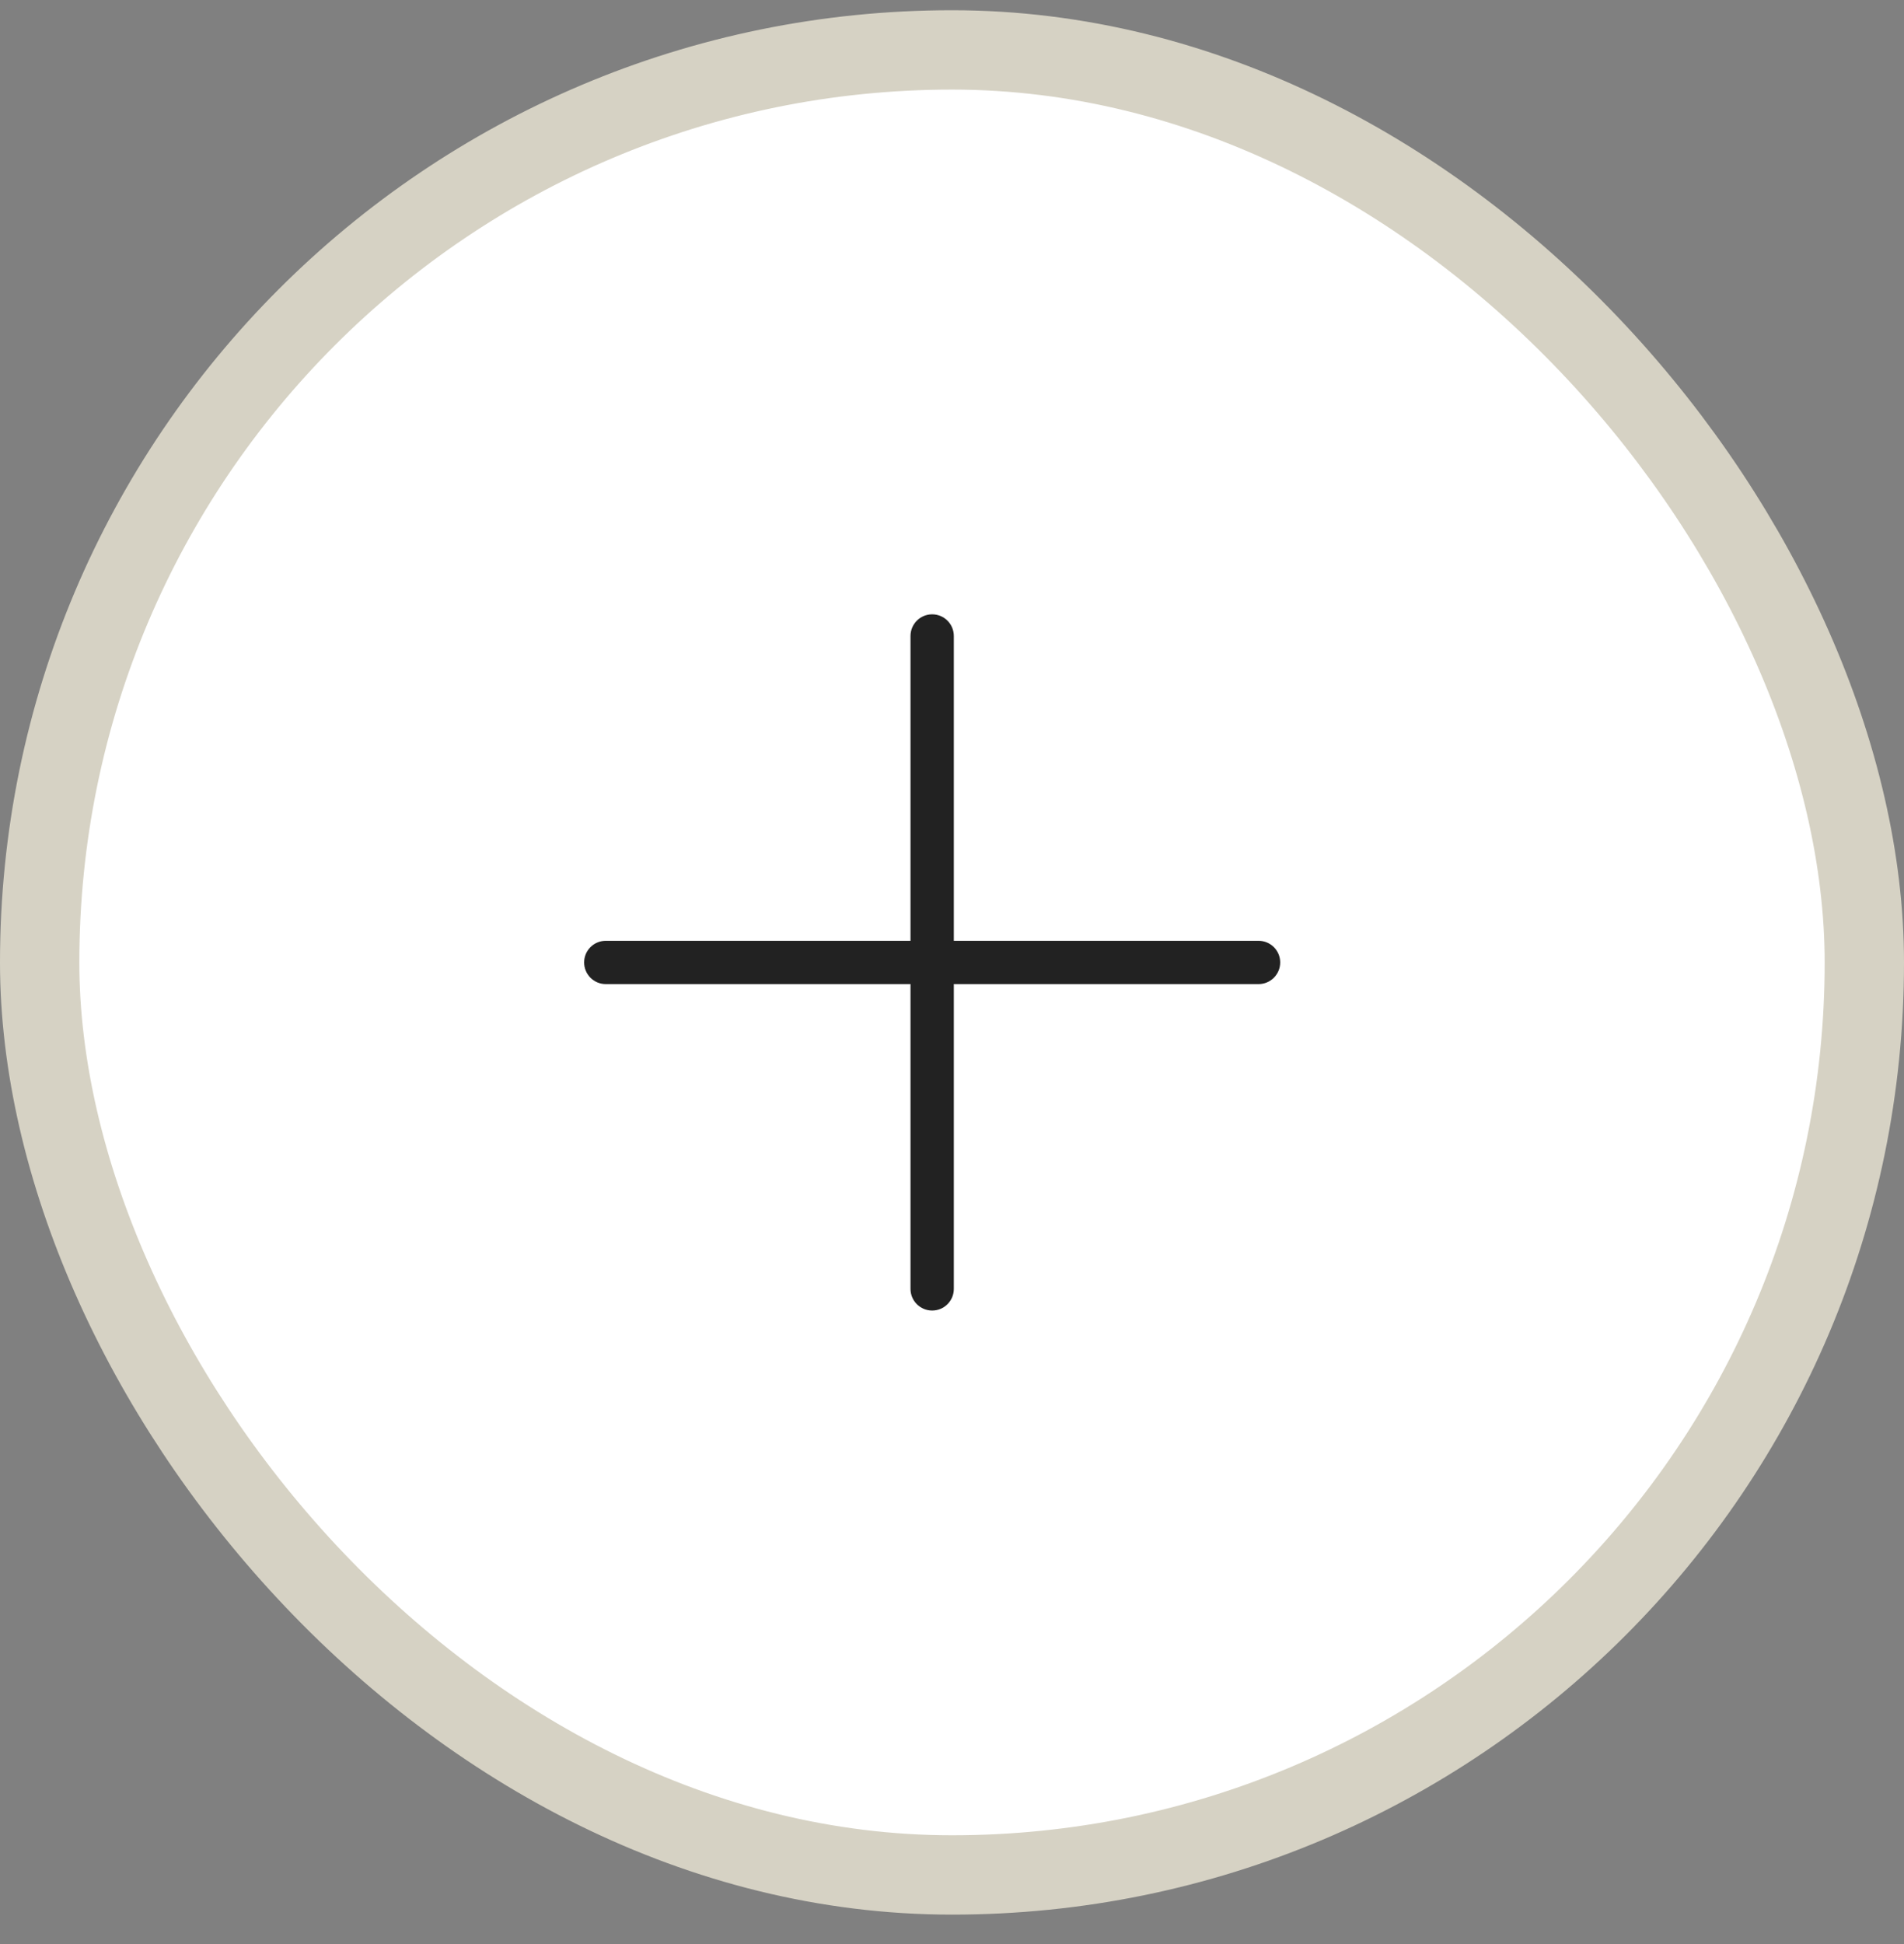
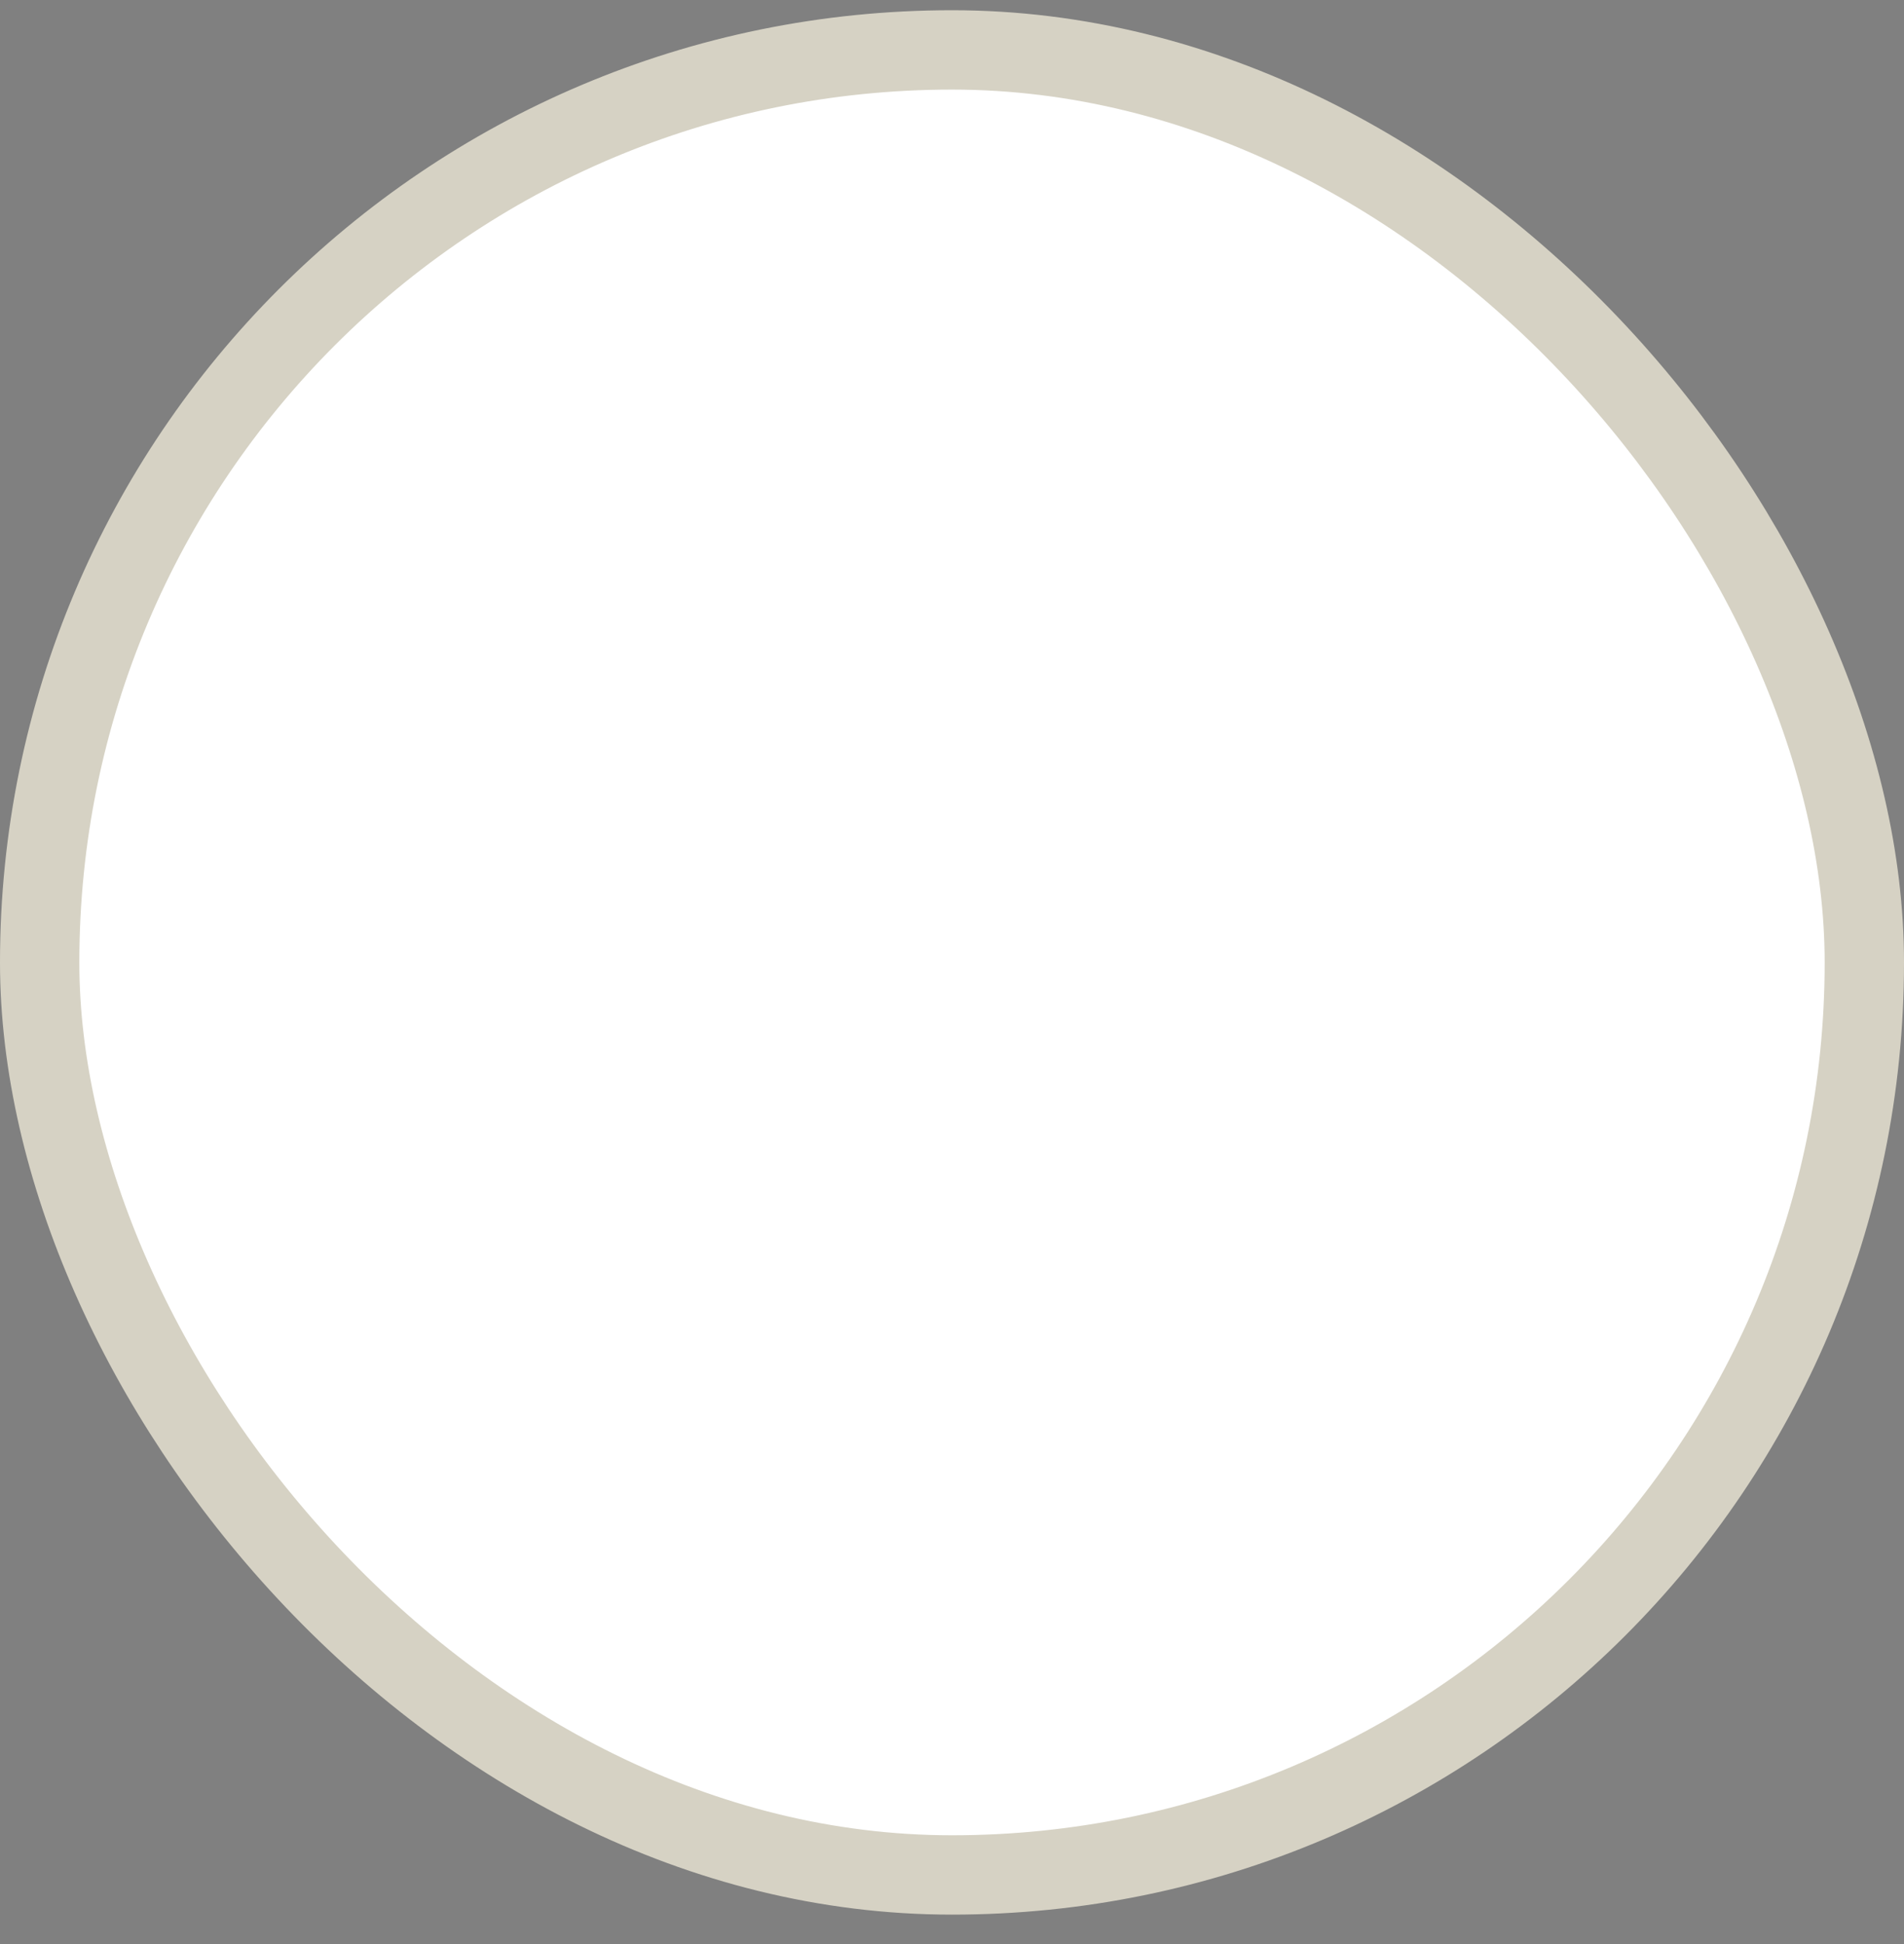
<svg xmlns="http://www.w3.org/2000/svg" width="48" height="49" viewBox="0 0 48 49" fill="none">
  <rect x="0" y="0" width="48" height="49" fill="#808080" stroke="none" />
  <rect x="1" y="1.258" width="46" height="46" rx="23" fill="white" />
-   <path fill-rule="evenodd" clip-rule="evenodd" d="M24.046 16.03C24.046 15.728 23.801 15.484 23.5 15.484C23.199 15.484 22.954 15.728 22.954 16.03L22.954 23.713L15.271 23.713C14.97 23.713 14.726 23.957 14.726 24.258C14.726 24.559 14.97 24.804 15.271 24.804H22.954L22.954 32.487C22.954 32.788 23.199 33.032 23.5 33.032C23.801 33.032 24.046 32.788 24.046 32.487V24.804L31.729 24.804C32.03 24.804 32.274 24.559 32.274 24.258C32.274 23.957 32.03 23.713 31.729 23.713L24.046 23.713V16.03Z" fill="#222222" />
  <rect x="1" y="1.258" width="46" height="46" rx="23" stroke="#D6D2C4" stroke-width="2" />
</svg>